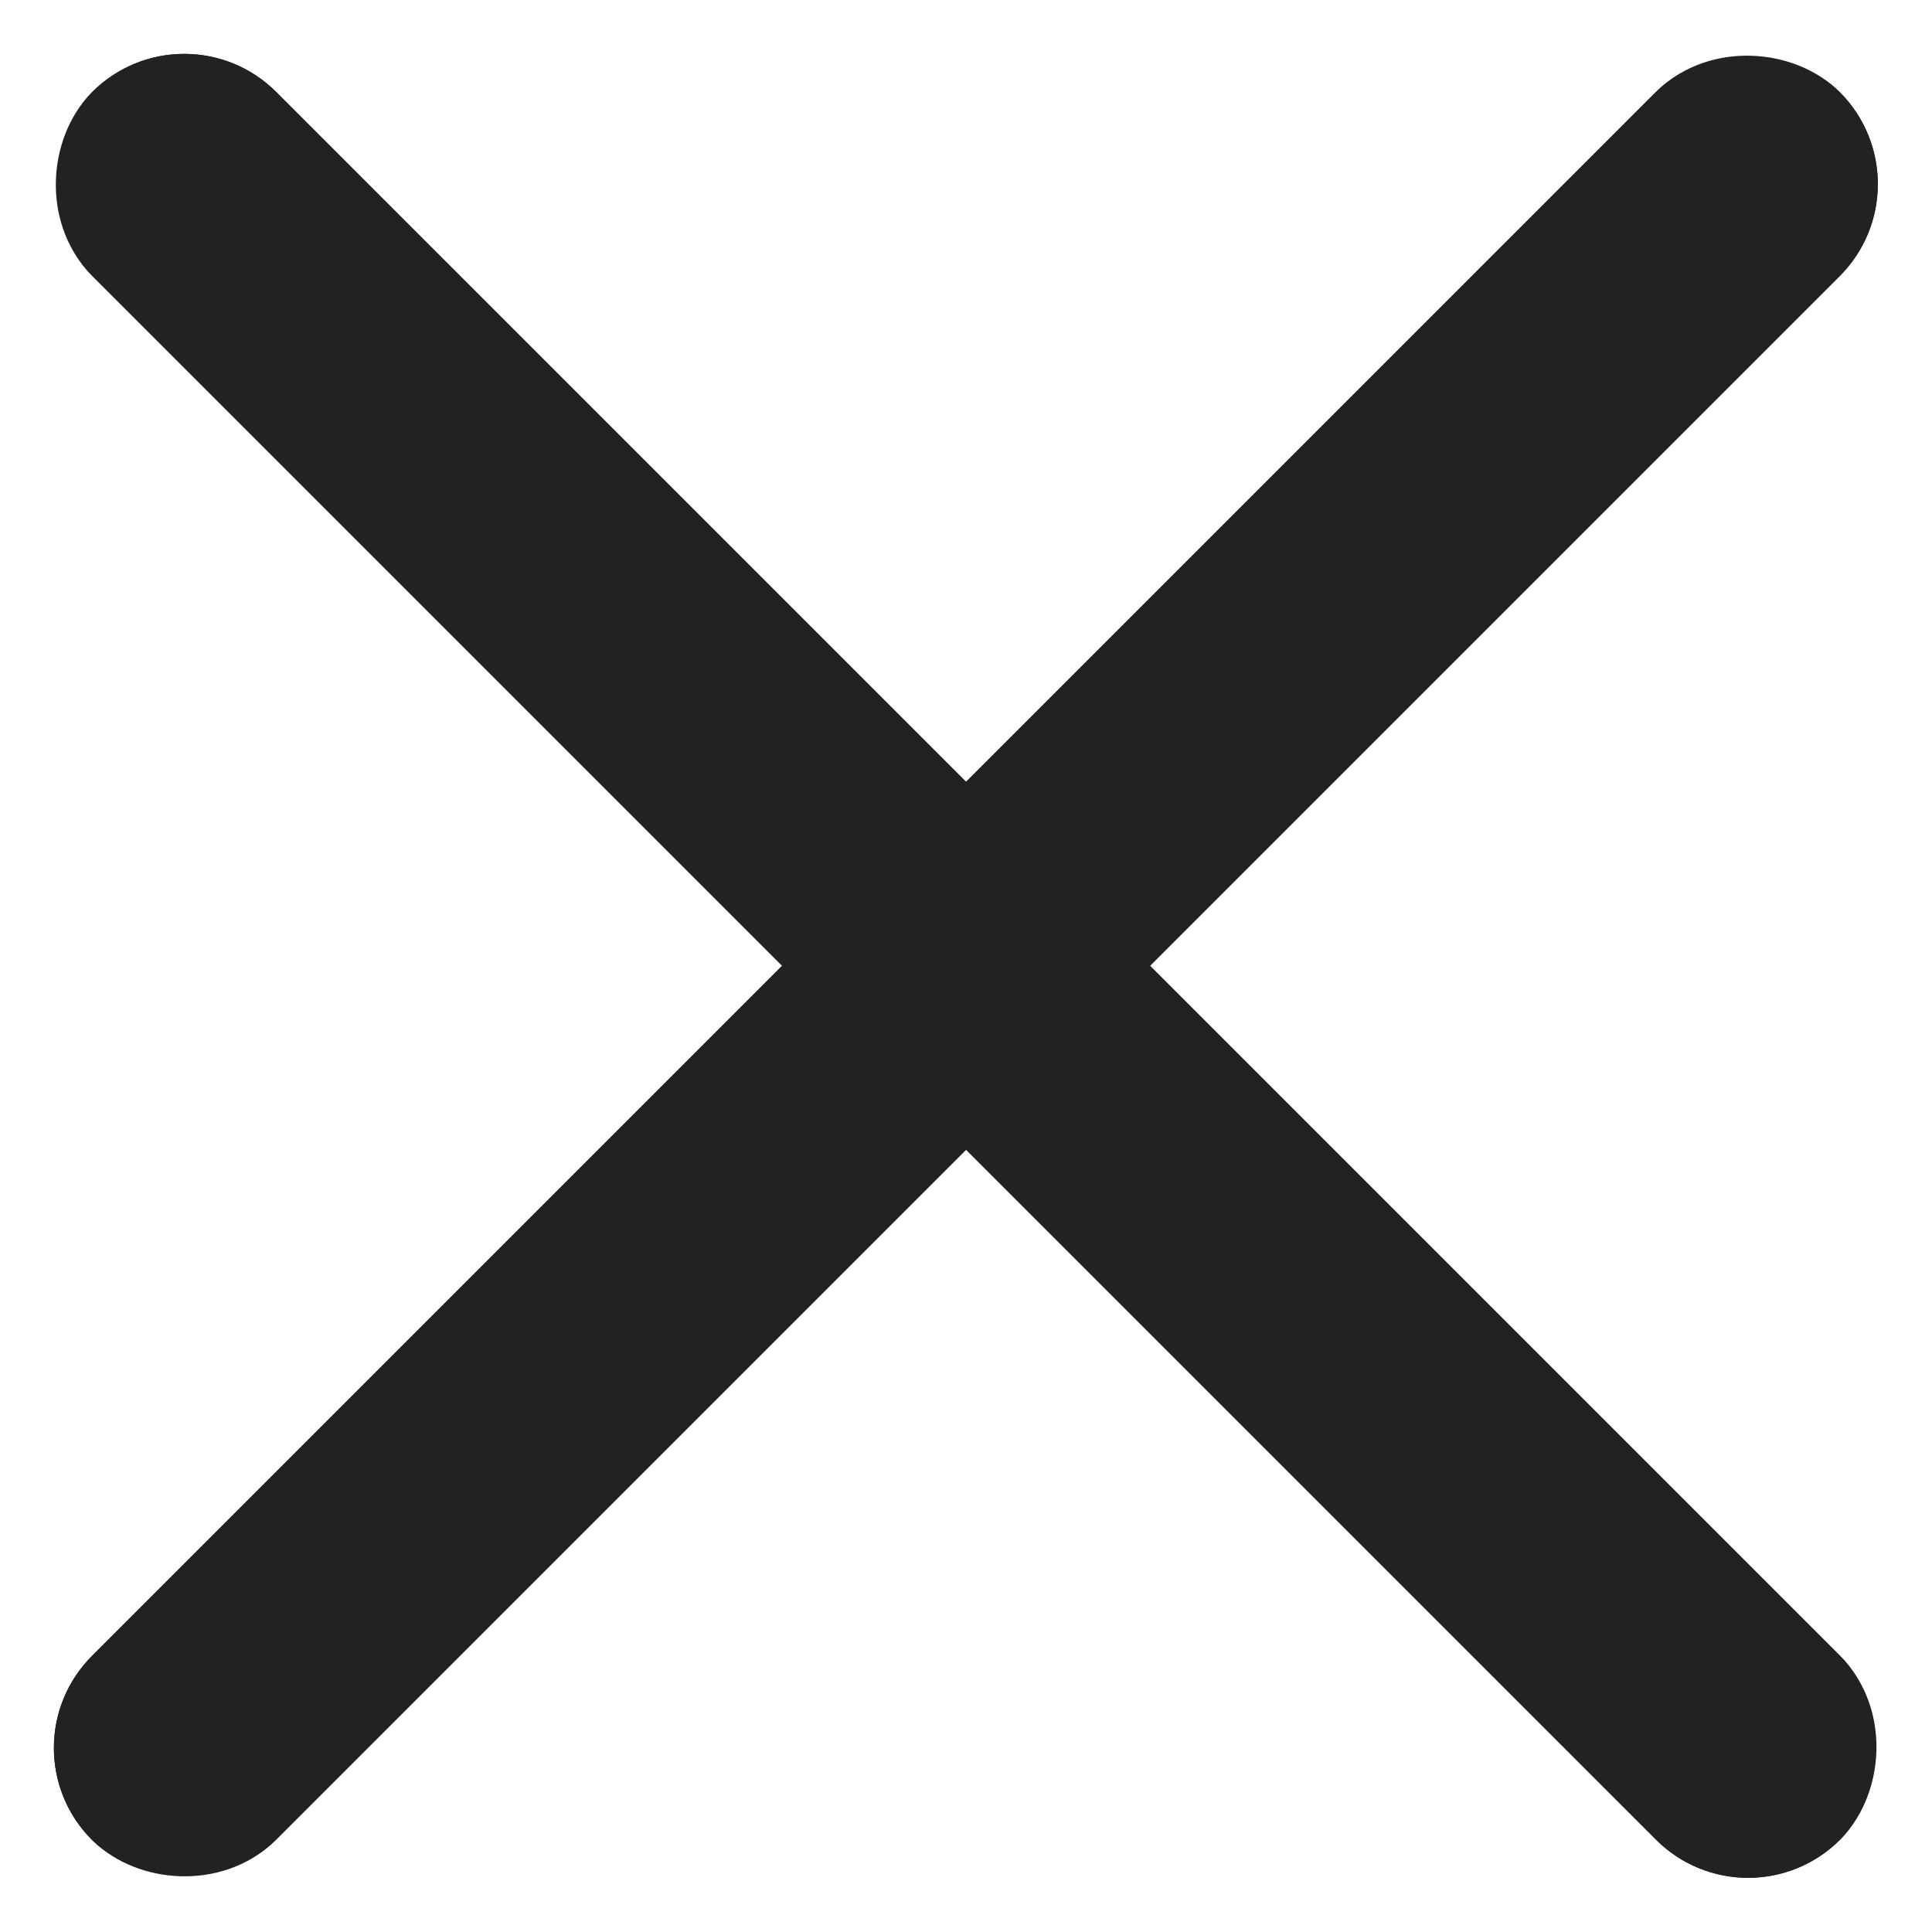
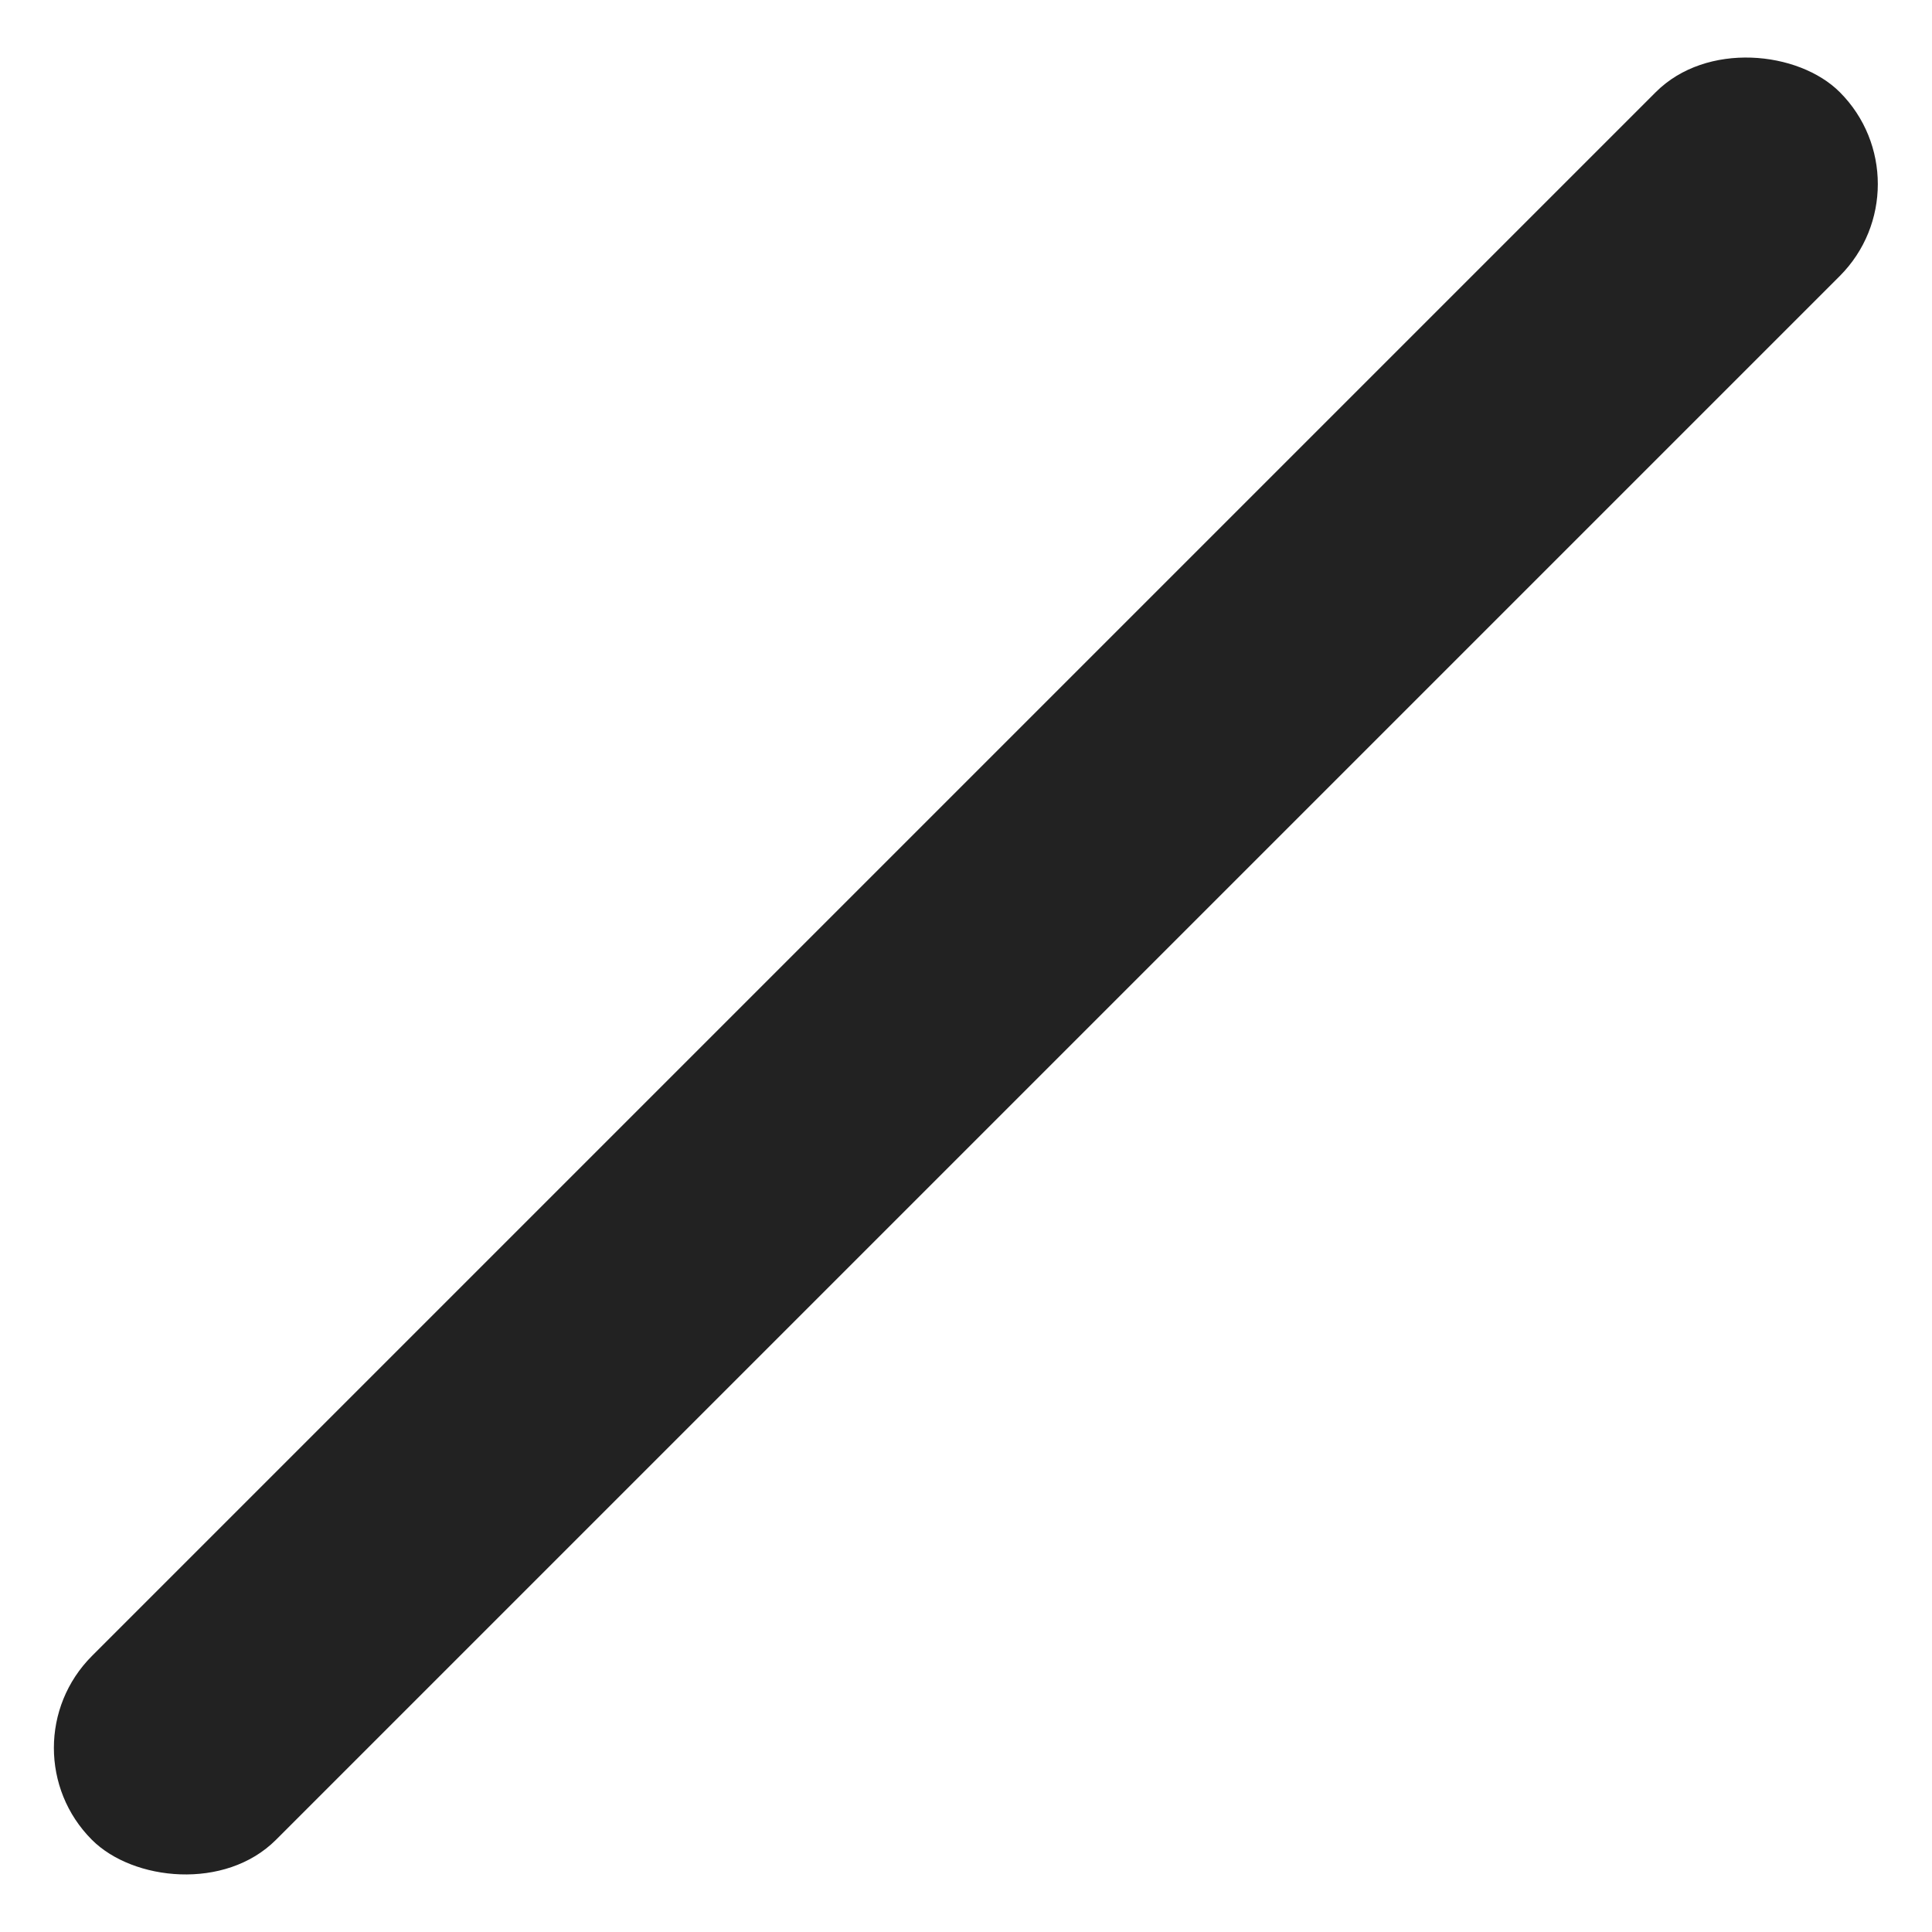
<svg xmlns="http://www.w3.org/2000/svg" width="14" height="13.999" viewBox="0 0 14 13.999">
  <g id="Grupo_2136" data-name="Grupo 2136" transform="translate(-1376.15 -417.574)">
    <g id="Rectángulo_2365" data-name="Rectángulo 2365" transform="translate(1376.15 430.24) rotate(-45)" fill="#222" stroke="#222" stroke-width="1">
      <rect width="17.911" height="1.885" rx="0.943" stroke="none" />
-       <rect x="0.5" y="0.5" width="16.911" height="0.885" rx="0.443" fill="none" />
    </g>
    <g id="Rectángulo_2366" data-name="Rectángulo 2366" transform="translate(1377.485 417.574) rotate(45)" fill="#222" stroke="#222" stroke-width="1">
-       <rect width="17.911" height="1.885" rx="0.943" stroke="none" />
-       <rect x="0.5" y="0.5" width="16.911" height="0.885" rx="0.443" fill="none" />
-     </g>
+       </g>
  </g>
</svg>